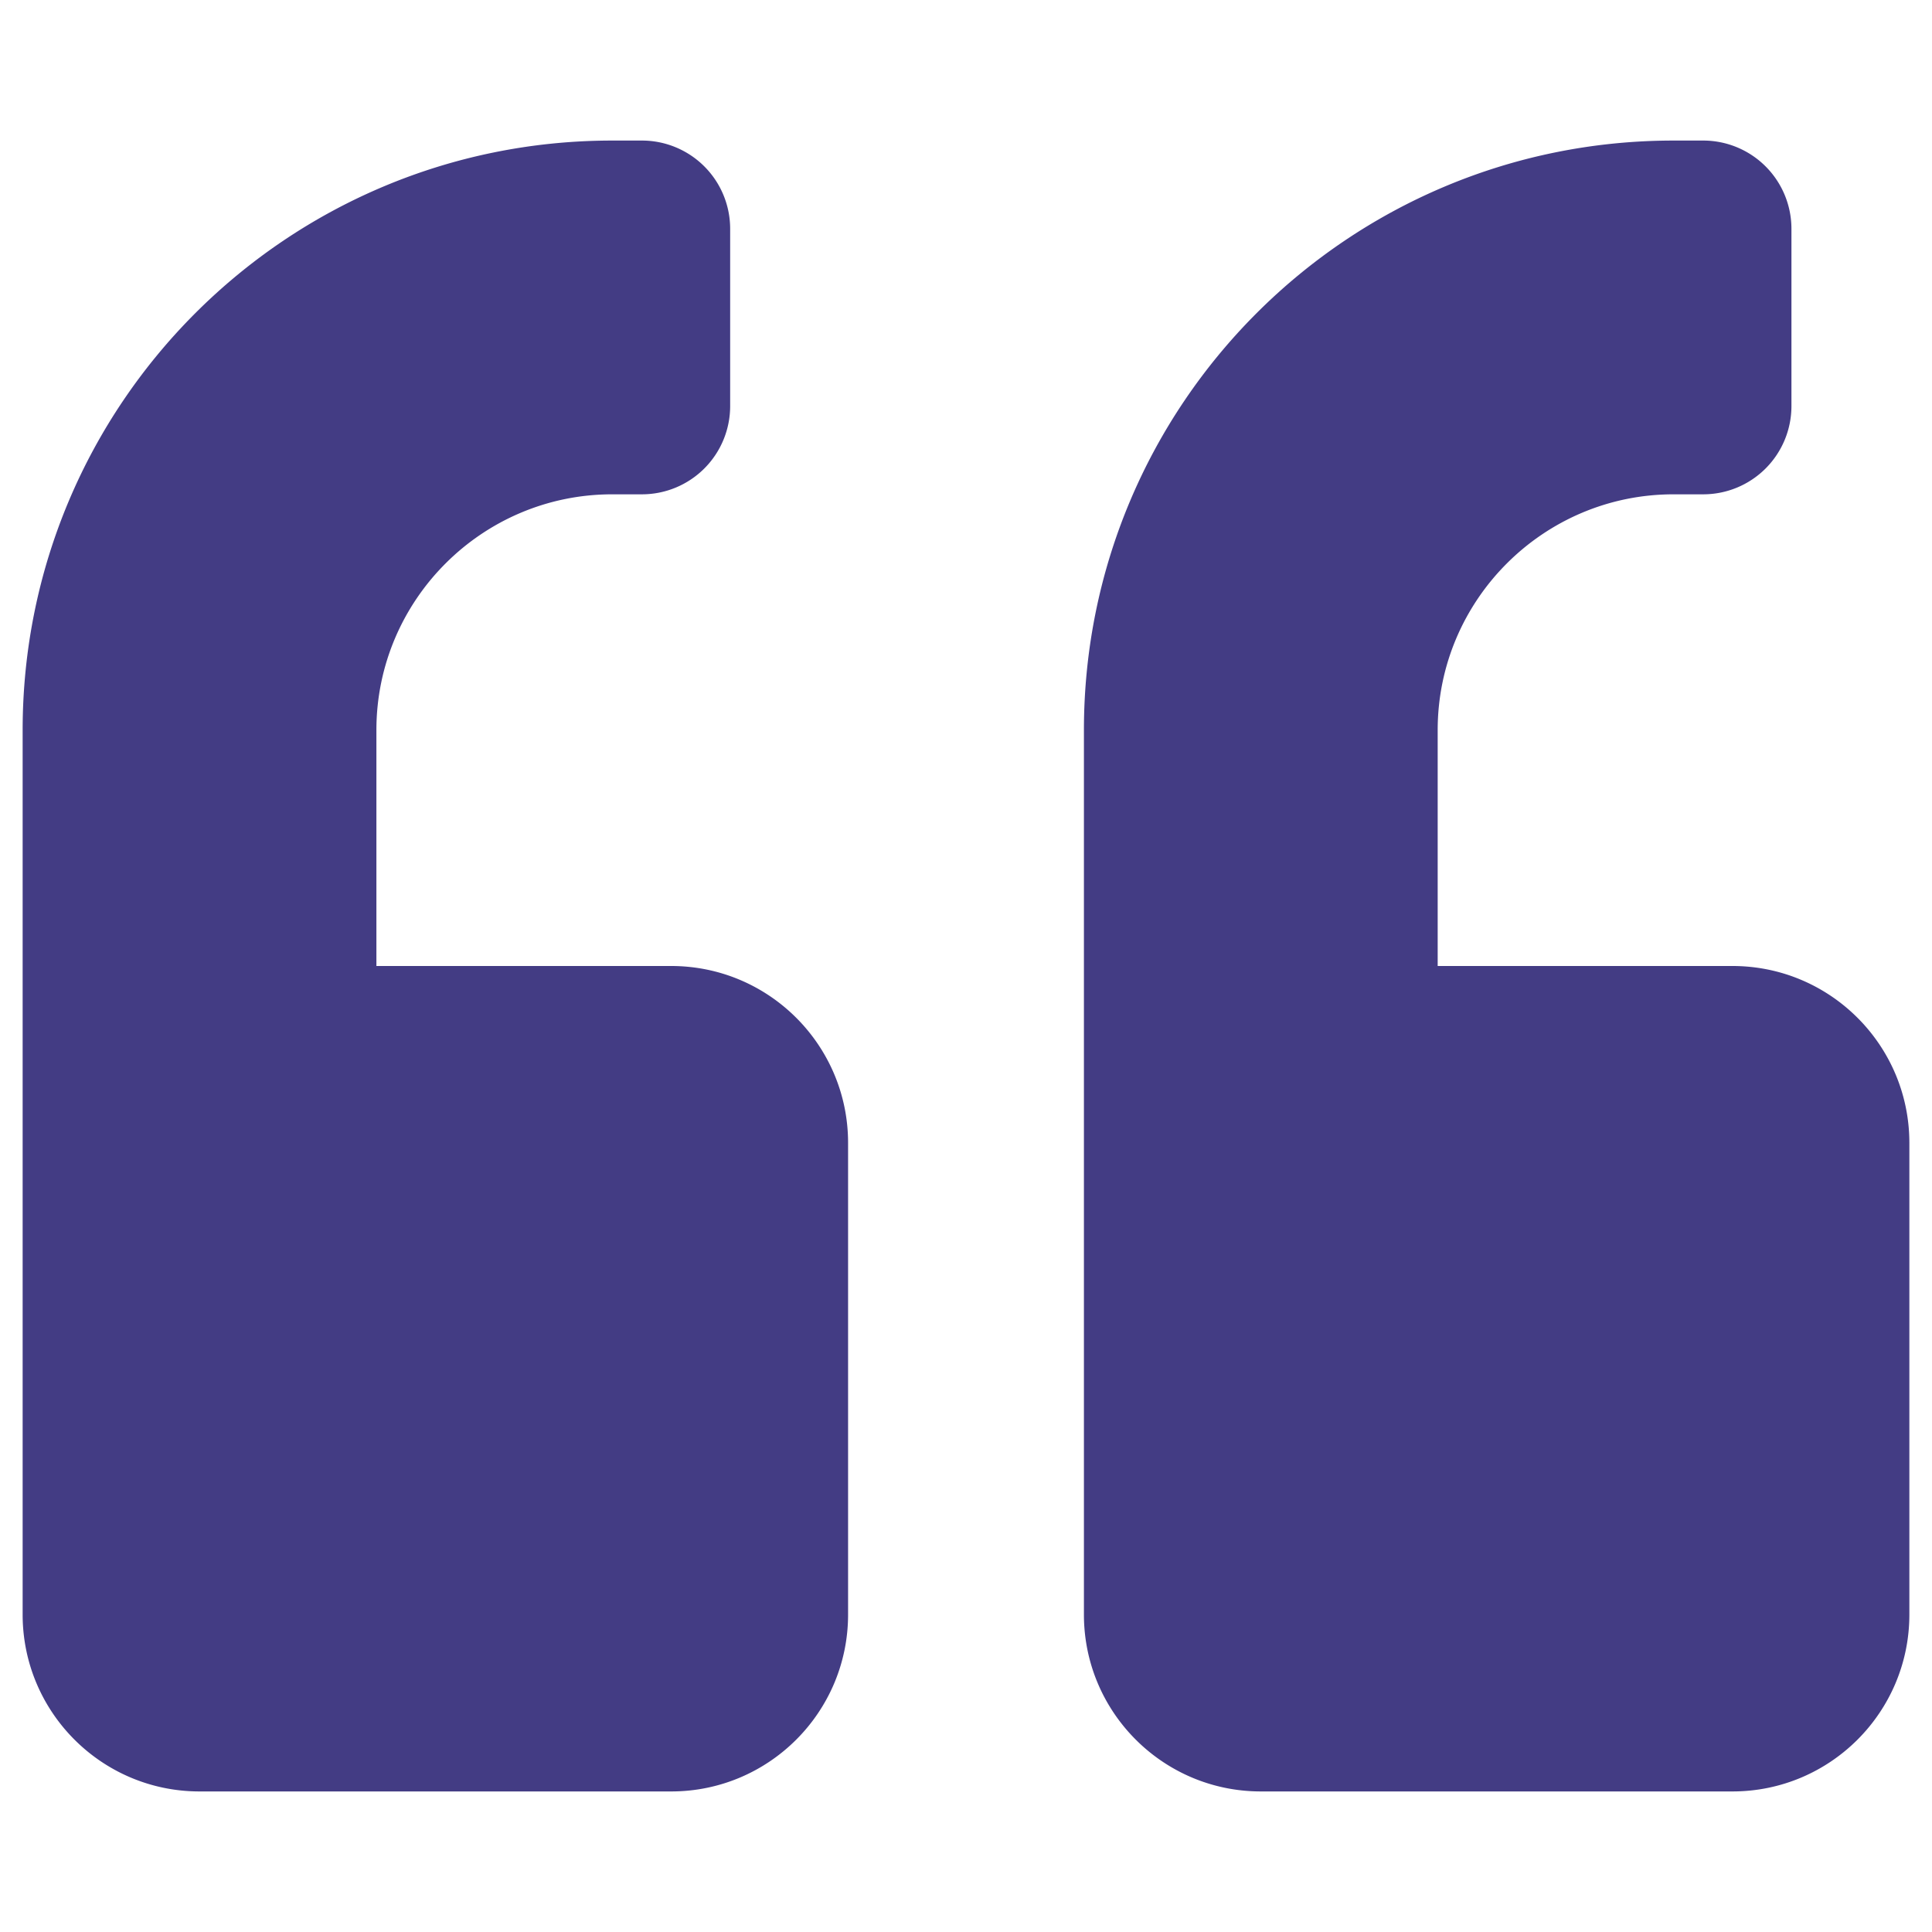
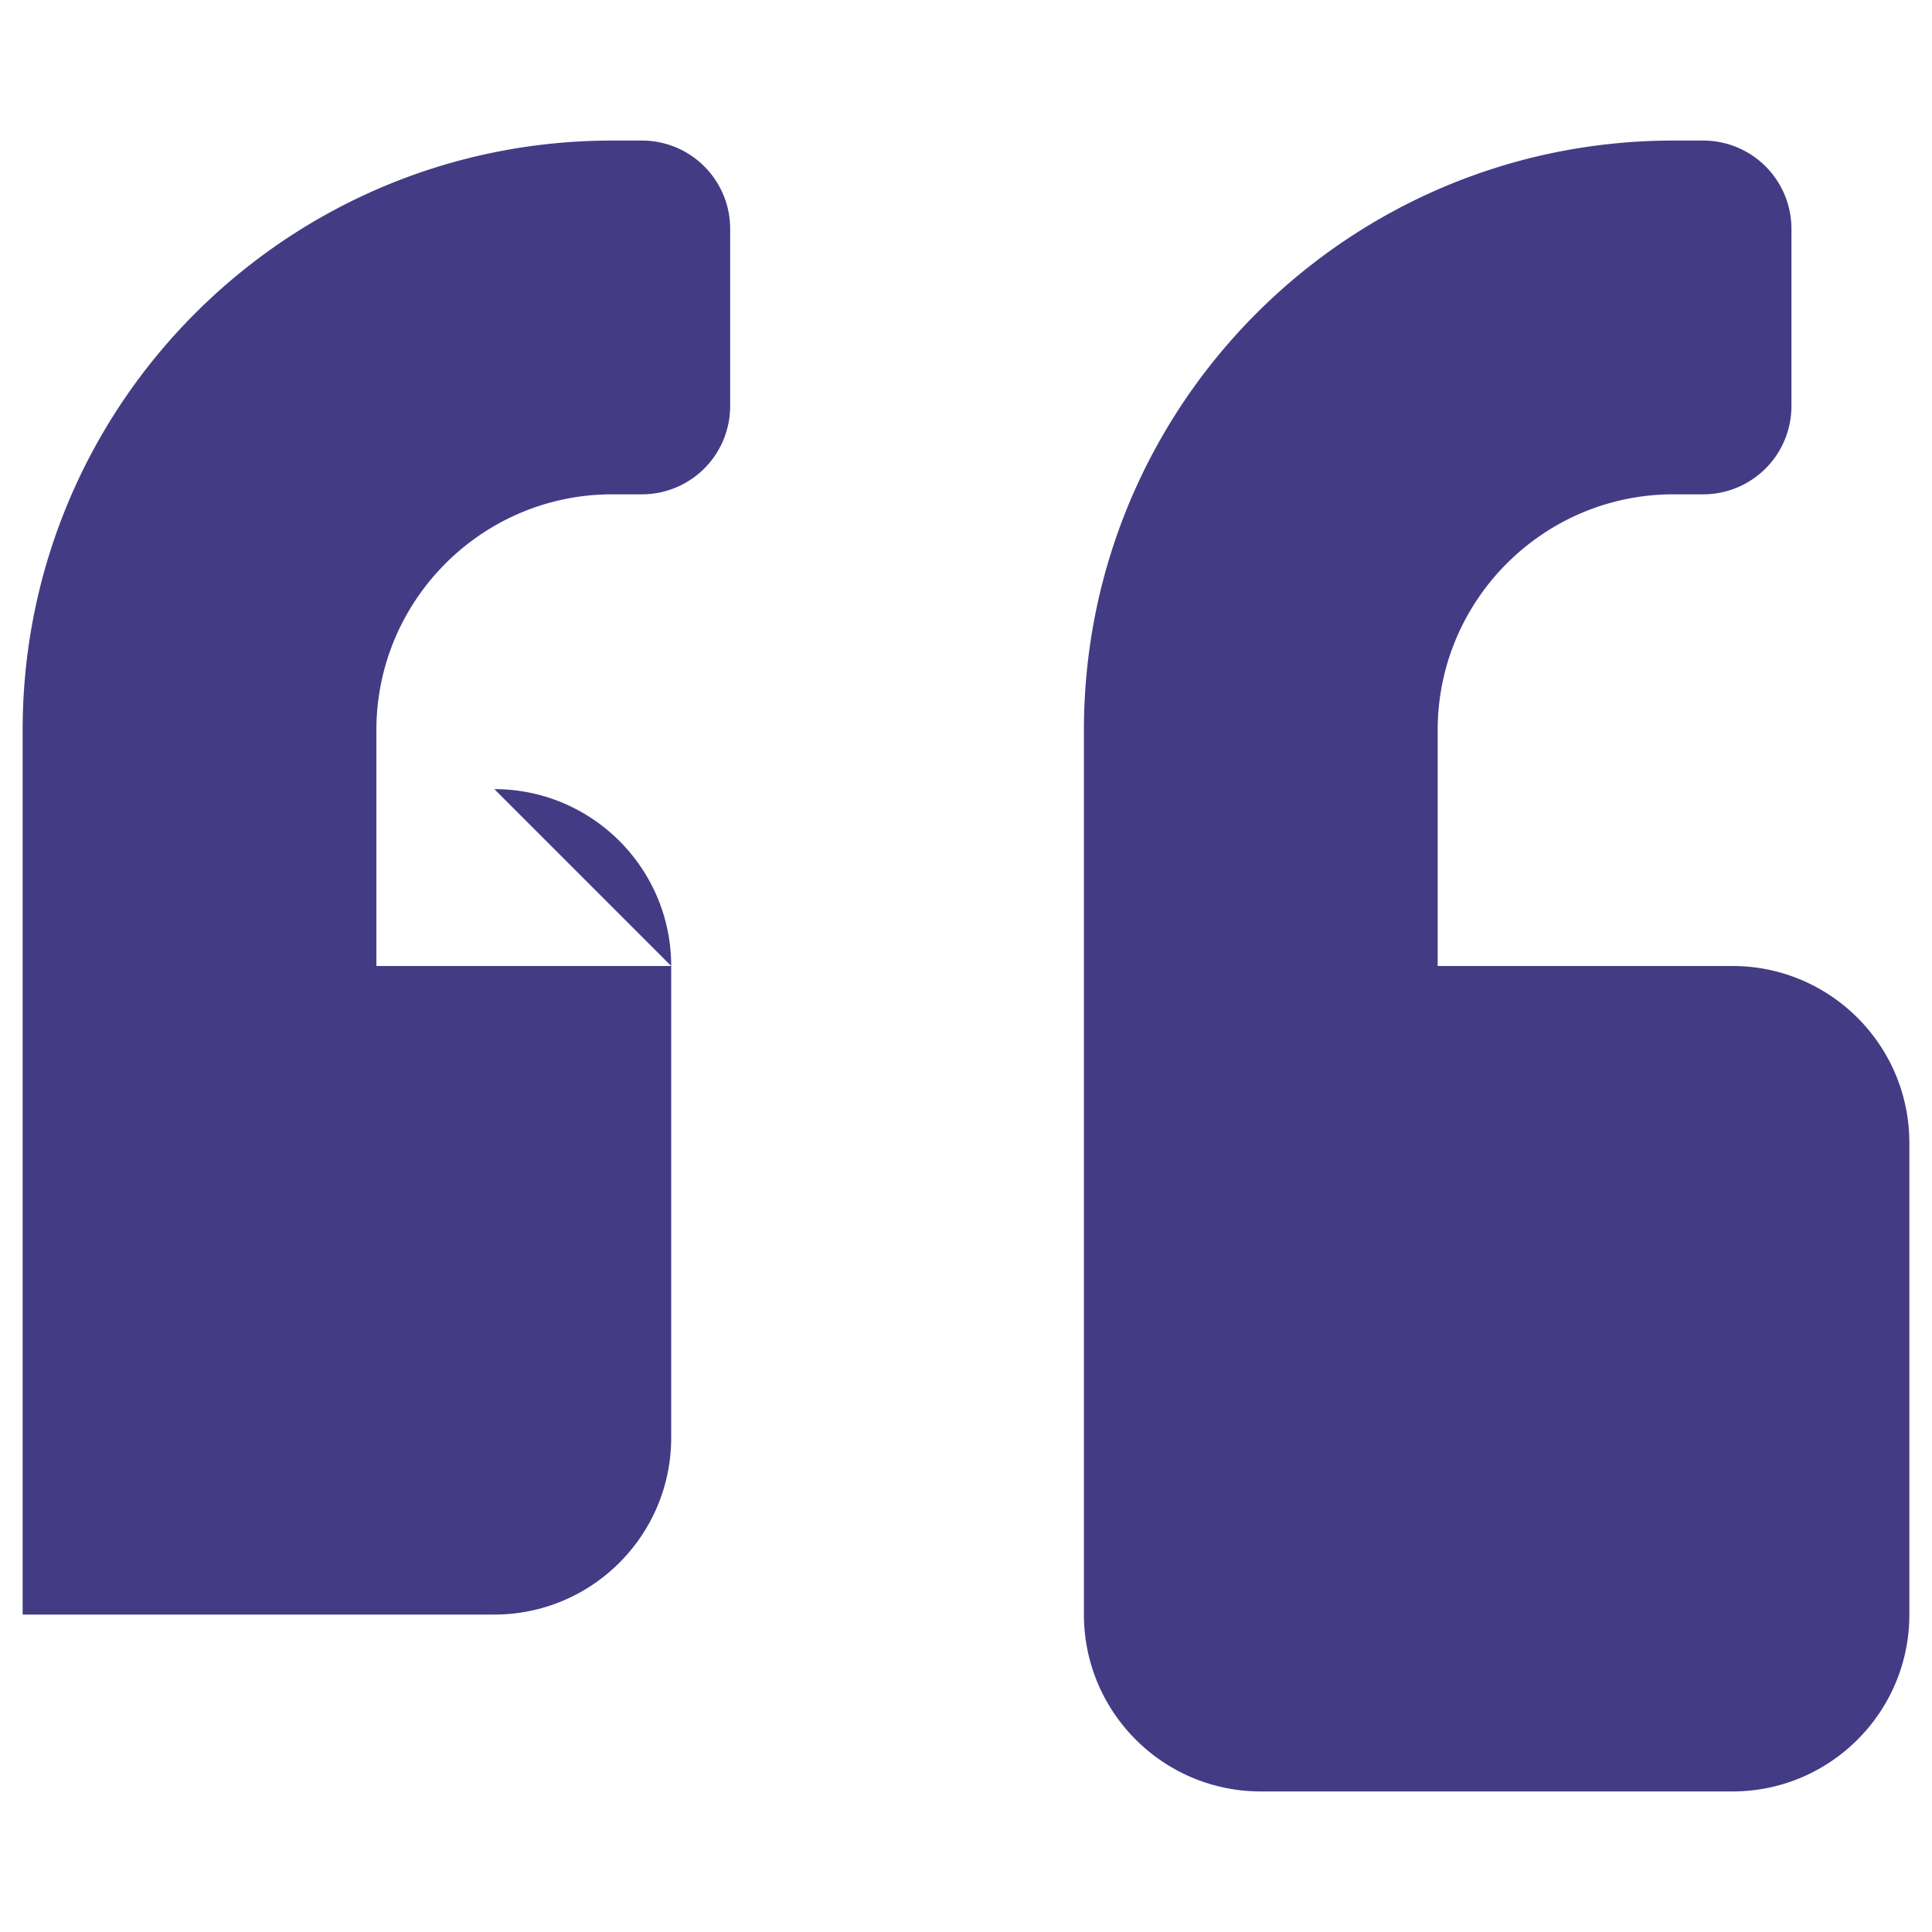
<svg xmlns="http://www.w3.org/2000/svg" version="1.1" width="512" height="512" x="0" y="0" viewBox="0 0 512 512" style="enable-background:new 0 0 512 512" xml:space="preserve" class="">
  <g>
-     <path d="M177.875 256H99.75v-62.5c0-34.473 28.027-62.5 62.5-62.5h7.812a23.382 23.382 0 0 0 23.438-23.438V60.688a23.382 23.382 0 0 0-23.438-23.438h-7.812C75.922 37.25 6 107.172 6 193.5v234.375c0 25.879 20.996 46.875 46.875 46.875h125c25.879 0 46.875-20.996 46.875-46.875v-125c0-25.879-20.996-46.875-46.875-46.875zM459.125 256H381v-62.5c0-34.473 28.027-62.5 62.5-62.5h7.812a23.382 23.382 0 0 0 23.438-23.438V60.688a23.382 23.382 0 0 0-23.438-23.438H443.5c-86.328 0-156.25 69.922-156.25 156.25v234.375c0 25.879 20.996 46.875 46.875 46.875h125c25.879 0 46.875-20.996 46.875-46.875v-125C506 276.996 485.004 256 459.125 256z" fill="#433c84" opacity="1" data-original="#000000" class="" />
+     <path d="M177.875 256H99.75v-62.5c0-34.473 28.027-62.5 62.5-62.5h7.812a23.382 23.382 0 0 0 23.438-23.438V60.688a23.382 23.382 0 0 0-23.438-23.438h-7.812C75.922 37.25 6 107.172 6 193.5v234.375h125c25.879 0 46.875-20.996 46.875-46.875v-125c0-25.879-20.996-46.875-46.875-46.875zM459.125 256H381v-62.5c0-34.473 28.027-62.5 62.5-62.5h7.812a23.382 23.382 0 0 0 23.438-23.438V60.688a23.382 23.382 0 0 0-23.438-23.438H443.5c-86.328 0-156.25 69.922-156.25 156.25v234.375c0 25.879 20.996 46.875 46.875 46.875h125c25.879 0 46.875-20.996 46.875-46.875v-125C506 276.996 485.004 256 459.125 256z" fill="#433c84" opacity="1" data-original="#000000" class="" />
  </g>
</svg>